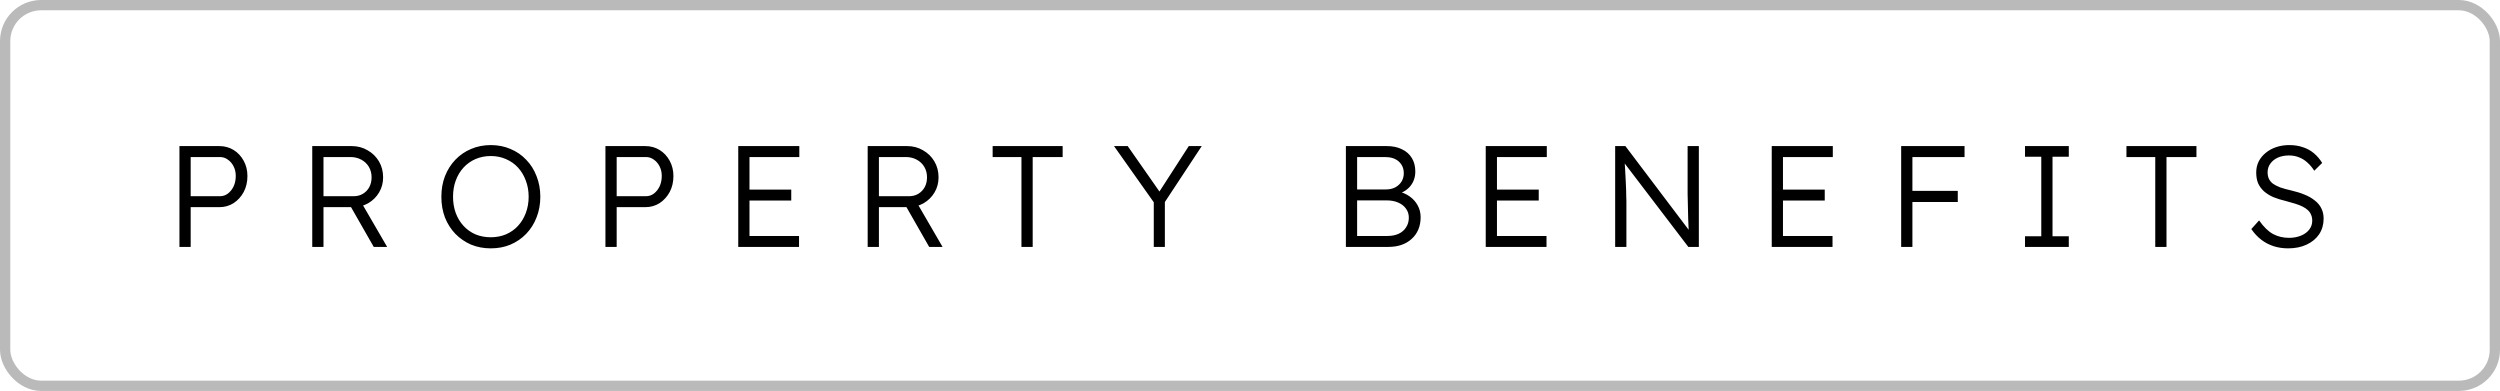
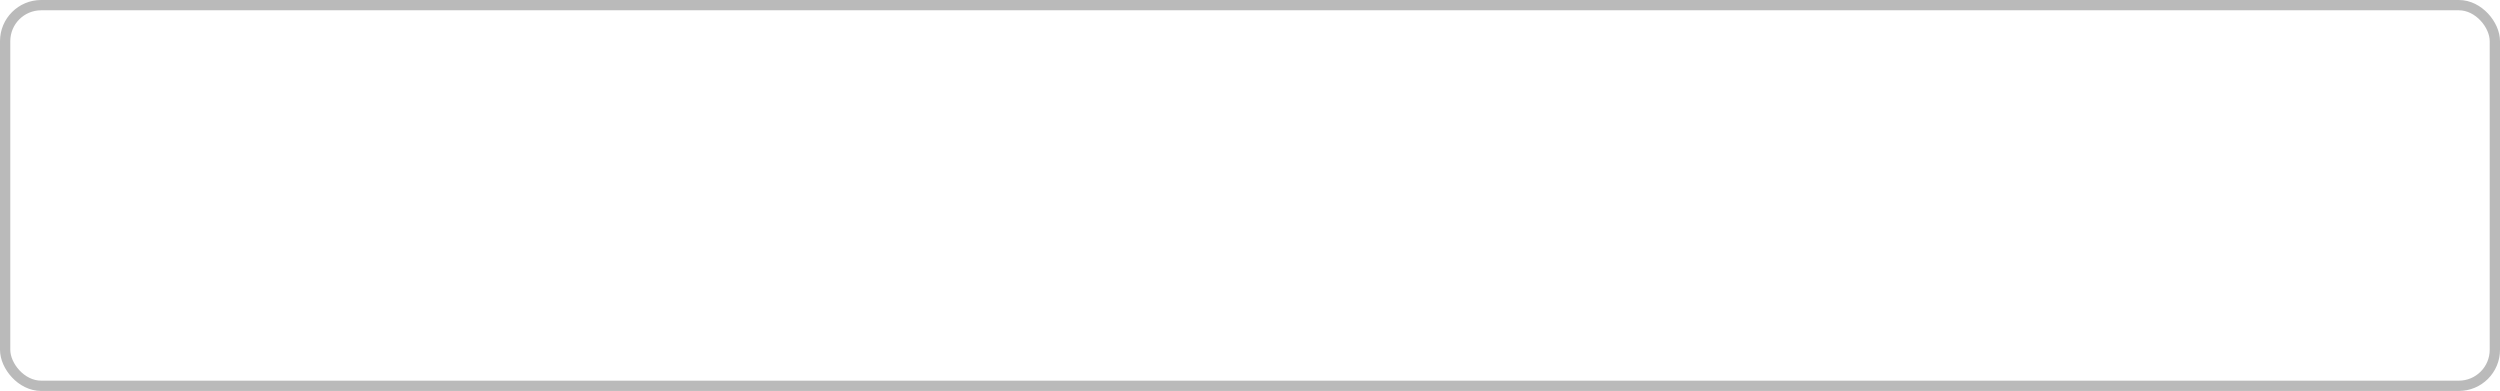
<svg xmlns="http://www.w3.org/2000/svg" width="243" height="38" viewBox="0 0 243 38" fill="none">
  <rect x="0.5" y="0.5" width="242" height="37" rx="3.5" stroke="black" stroke-opacity="0.27" />
-   <path d="M17.442 24V14.2H21.32C21.833 14.2 22.295 14.326 22.706 14.578C23.117 14.83 23.443 15.18 23.686 15.628C23.929 16.067 24.05 16.561 24.05 17.112C24.05 17.691 23.929 18.209 23.686 18.666C23.443 19.114 23.117 19.473 22.706 19.744C22.295 20.005 21.833 20.136 21.32 20.136H18.534V24H17.442ZM18.534 19.072H21.376C21.665 19.072 21.922 18.988 22.146 18.82C22.379 18.643 22.566 18.409 22.706 18.12C22.846 17.821 22.916 17.481 22.916 17.098C22.916 16.753 22.846 16.445 22.706 16.174C22.566 15.894 22.379 15.675 22.146 15.516C21.922 15.348 21.665 15.264 21.376 15.264H18.534V19.072ZM30.351 24V14.2H34.187C34.756 14.2 35.27 14.335 35.727 14.606C36.194 14.867 36.562 15.227 36.833 15.684C37.104 16.141 37.239 16.659 37.239 17.238C37.239 17.779 37.108 18.269 36.847 18.708C36.586 19.147 36.231 19.497 35.783 19.758C35.335 20.01 34.831 20.136 34.271 20.136H31.443V24H30.351ZM36.329 24L33.865 19.688L34.915 19.324L37.631 24H36.329ZM31.443 19.072H34.369C34.714 19.072 35.018 18.993 35.279 18.834C35.54 18.675 35.746 18.461 35.895 18.19C36.044 17.91 36.119 17.593 36.119 17.238C36.119 16.855 36.03 16.515 35.853 16.216C35.676 15.917 35.428 15.684 35.111 15.516C34.803 15.348 34.448 15.264 34.047 15.264H31.443V19.072ZM47.703 24.14C47.012 24.14 46.373 24.019 45.785 23.776C45.206 23.524 44.697 23.174 44.258 22.726C43.829 22.278 43.493 21.751 43.251 21.144C43.017 20.528 42.901 19.856 42.901 19.128C42.901 18.4 43.017 17.733 43.251 17.126C43.493 16.51 43.829 15.978 44.258 15.53C44.697 15.073 45.206 14.723 45.785 14.48C46.373 14.228 47.012 14.102 47.703 14.102C48.403 14.102 49.042 14.228 49.62 14.48C50.209 14.723 50.717 15.073 51.147 15.53C51.585 15.978 51.921 16.51 52.154 17.126C52.397 17.733 52.519 18.4 52.519 19.128C52.519 19.847 52.397 20.514 52.154 21.13C51.921 21.737 51.585 22.269 51.147 22.726C50.717 23.174 50.209 23.524 49.62 23.776C49.042 24.019 48.403 24.14 47.703 24.14ZM47.703 23.062C48.234 23.062 48.724 22.969 49.172 22.782C49.63 22.586 50.022 22.311 50.349 21.956C50.675 21.601 50.927 21.186 51.105 20.71C51.291 20.225 51.385 19.697 51.385 19.128C51.385 18.549 51.291 18.022 51.105 17.546C50.927 17.061 50.675 16.641 50.349 16.286C50.022 15.931 49.63 15.656 49.172 15.46C48.724 15.264 48.234 15.166 47.703 15.166C47.17 15.166 46.676 15.264 46.218 15.46C45.77 15.656 45.383 15.931 45.056 16.286C44.73 16.641 44.478 17.061 44.3 17.546C44.123 18.022 44.035 18.549 44.035 19.128C44.035 19.697 44.123 20.225 44.3 20.71C44.478 21.186 44.73 21.601 45.056 21.956C45.383 22.311 45.77 22.586 46.218 22.782C46.676 22.969 47.17 23.062 47.703 23.062ZM58.849 24V14.2H62.727C63.24 14.2 63.702 14.326 64.113 14.578C64.523 14.83 64.85 15.18 65.093 15.628C65.335 16.067 65.457 16.561 65.457 17.112C65.457 17.691 65.335 18.209 65.093 18.666C64.85 19.114 64.523 19.473 64.113 19.744C63.702 20.005 63.24 20.136 62.727 20.136H59.941V24H58.849ZM59.941 19.072H62.783C63.072 19.072 63.329 18.988 63.553 18.82C63.786 18.643 63.973 18.409 64.113 18.12C64.253 17.821 64.323 17.481 64.323 17.098C64.323 16.753 64.253 16.445 64.113 16.174C63.973 15.894 63.786 15.675 63.553 15.516C63.329 15.348 63.072 15.264 62.783 15.264H59.941V19.072ZM71.758 24V14.2H77.694V15.264H72.85V22.936H77.666V24H71.758ZM72.262 19.492V18.428H76.91V19.492H72.262ZM84.338 24V14.2H88.174C88.744 14.2 89.257 14.335 89.715 14.606C90.181 14.867 90.55 15.227 90.82 15.684C91.091 16.141 91.227 16.659 91.227 17.238C91.227 17.779 91.096 18.269 90.835 18.708C90.573 19.147 90.219 19.497 89.77 19.758C89.323 20.01 88.819 20.136 88.258 20.136H85.43V24H84.338ZM90.317 24L87.853 19.688L88.903 19.324L91.618 24H90.317ZM85.43 19.072H88.356C88.702 19.072 89.005 18.993 89.266 18.834C89.528 18.675 89.733 18.461 89.882 18.19C90.032 17.91 90.106 17.593 90.106 17.238C90.106 16.855 90.018 16.515 89.841 16.216C89.663 15.917 89.416 15.684 89.099 15.516C88.79 15.348 88.436 15.264 88.034 15.264H85.43V19.072ZM99.285 24V15.264H96.485V14.2H103.289V15.264H100.377V24H99.285ZM112.147 24V19.114L112.245 19.8L108.283 14.2H109.613L112.861 18.848L112.567 18.82L115.549 14.2H116.809L113.015 19.954L113.225 19.002V24H112.147ZM130.82 24V14.2H134.796C135.365 14.2 135.855 14.303 136.266 14.508C136.686 14.704 137.008 14.989 137.232 15.362C137.456 15.726 137.568 16.16 137.568 16.664C137.568 17.205 137.414 17.672 137.106 18.064C136.798 18.447 136.378 18.713 135.846 18.862L135.818 18.596C136.275 18.68 136.672 18.843 137.008 19.086C137.344 19.319 137.605 19.609 137.792 19.954C137.988 20.299 138.086 20.687 138.086 21.116C138.086 21.555 138.011 21.951 137.862 22.306C137.713 22.661 137.498 22.964 137.218 23.216C136.947 23.468 136.616 23.664 136.224 23.804C135.841 23.935 135.412 24 134.936 24H130.82ZM131.912 22.936H134.852C135.272 22.936 135.636 22.866 135.944 22.726C136.261 22.577 136.504 22.367 136.672 22.096C136.849 21.825 136.938 21.513 136.938 21.158C136.938 20.822 136.845 20.528 136.658 20.276C136.481 20.024 136.229 19.828 135.902 19.688C135.585 19.548 135.211 19.478 134.782 19.478H131.912V22.936ZM131.912 18.414H134.712C135.048 18.414 135.347 18.349 135.608 18.218C135.869 18.078 136.075 17.891 136.224 17.658C136.373 17.415 136.448 17.145 136.448 16.846C136.448 16.37 136.285 15.987 135.958 15.698C135.641 15.409 135.193 15.264 134.614 15.264H131.912V18.414ZM144.413 24V14.2H150.349V15.264H145.505V22.936H150.321V24H144.413ZM144.917 19.492V18.428H149.565V19.492H144.917ZM156.994 24V14.2H157.988L164.4 22.684L164.204 22.936C164.176 22.787 164.152 22.563 164.134 22.264C164.124 21.965 164.11 21.629 164.092 21.256C164.082 20.873 164.073 20.477 164.064 20.066C164.054 19.655 164.045 19.254 164.036 18.862C164.036 18.47 164.036 18.115 164.036 17.798V14.2H165.128V24H164.106L157.722 15.628L157.89 15.334C157.918 15.707 157.941 16.076 157.96 16.44C157.988 16.804 158.006 17.154 158.016 17.49C158.034 17.826 158.048 18.134 158.058 18.414C158.067 18.694 158.072 18.932 158.072 19.128C158.081 19.324 158.086 19.464 158.086 19.548V24H156.994ZM172.213 24V14.2H178.149V15.264H173.305V22.936H178.121V24H172.213ZM172.717 19.492V18.428H177.365V19.492H172.717ZM184.794 24V14.2H185.886V24H184.794ZM185.34 19.632V18.554H190.296V19.632H185.34ZM185.34 15.264V14.2H190.954V15.264H185.34ZM196.831 24V22.964H198.413V15.236H196.831V14.2H201.087V15.236H199.505V22.964H201.087V24H196.831ZM209.491 24V15.264H206.691V14.2H213.495V15.264H210.583V24H209.491ZM222.398 24.14C221.904 24.14 221.437 24.07 220.998 23.93C220.56 23.79 220.158 23.58 219.794 23.3C219.43 23.02 219.108 22.675 218.828 22.264L219.584 21.424C220.023 22.049 220.471 22.488 220.928 22.74C221.395 22.992 221.918 23.118 222.496 23.118C222.916 23.118 223.299 23.048 223.644 22.908C223.99 22.768 224.26 22.572 224.456 22.32C224.652 22.068 224.75 21.779 224.75 21.452C224.75 21.237 224.713 21.046 224.638 20.878C224.573 20.71 224.47 20.561 224.33 20.43C224.19 20.299 224.018 20.183 223.812 20.08C223.607 19.977 223.369 19.884 223.098 19.8C222.837 19.716 222.543 19.632 222.216 19.548C221.74 19.436 221.32 19.305 220.956 19.156C220.602 18.997 220.298 18.806 220.046 18.582C219.804 18.358 219.617 18.101 219.486 17.812C219.365 17.513 219.304 17.163 219.304 16.762C219.304 16.379 219.384 16.025 219.542 15.698C219.71 15.371 219.939 15.091 220.228 14.858C220.518 14.615 220.858 14.429 221.25 14.298C221.642 14.167 222.062 14.102 222.51 14.102C223.014 14.102 223.462 14.172 223.854 14.312C224.256 14.443 224.61 14.639 224.918 14.9C225.226 15.161 225.492 15.474 225.716 15.838L224.946 16.594C224.75 16.286 224.526 16.02 224.274 15.796C224.032 15.572 223.761 15.404 223.462 15.292C223.173 15.171 222.851 15.11 222.496 15.11C222.086 15.11 221.722 15.18 221.404 15.32C221.096 15.46 220.854 15.656 220.676 15.908C220.499 16.151 220.41 16.431 220.41 16.748C220.41 16.981 220.452 17.191 220.536 17.378C220.62 17.555 220.751 17.714 220.928 17.854C221.115 17.985 221.353 18.106 221.642 18.218C221.941 18.321 222.296 18.419 222.706 18.512C223.192 18.624 223.626 18.759 224.008 18.918C224.4 19.077 224.732 19.268 225.002 19.492C225.282 19.707 225.492 19.959 225.632 20.248C225.782 20.537 225.856 20.869 225.856 21.242C225.856 21.821 225.712 22.329 225.422 22.768C225.133 23.197 224.727 23.533 224.204 23.776C223.691 24.019 223.089 24.14 222.398 24.14Z" fill="black" />
</svg>